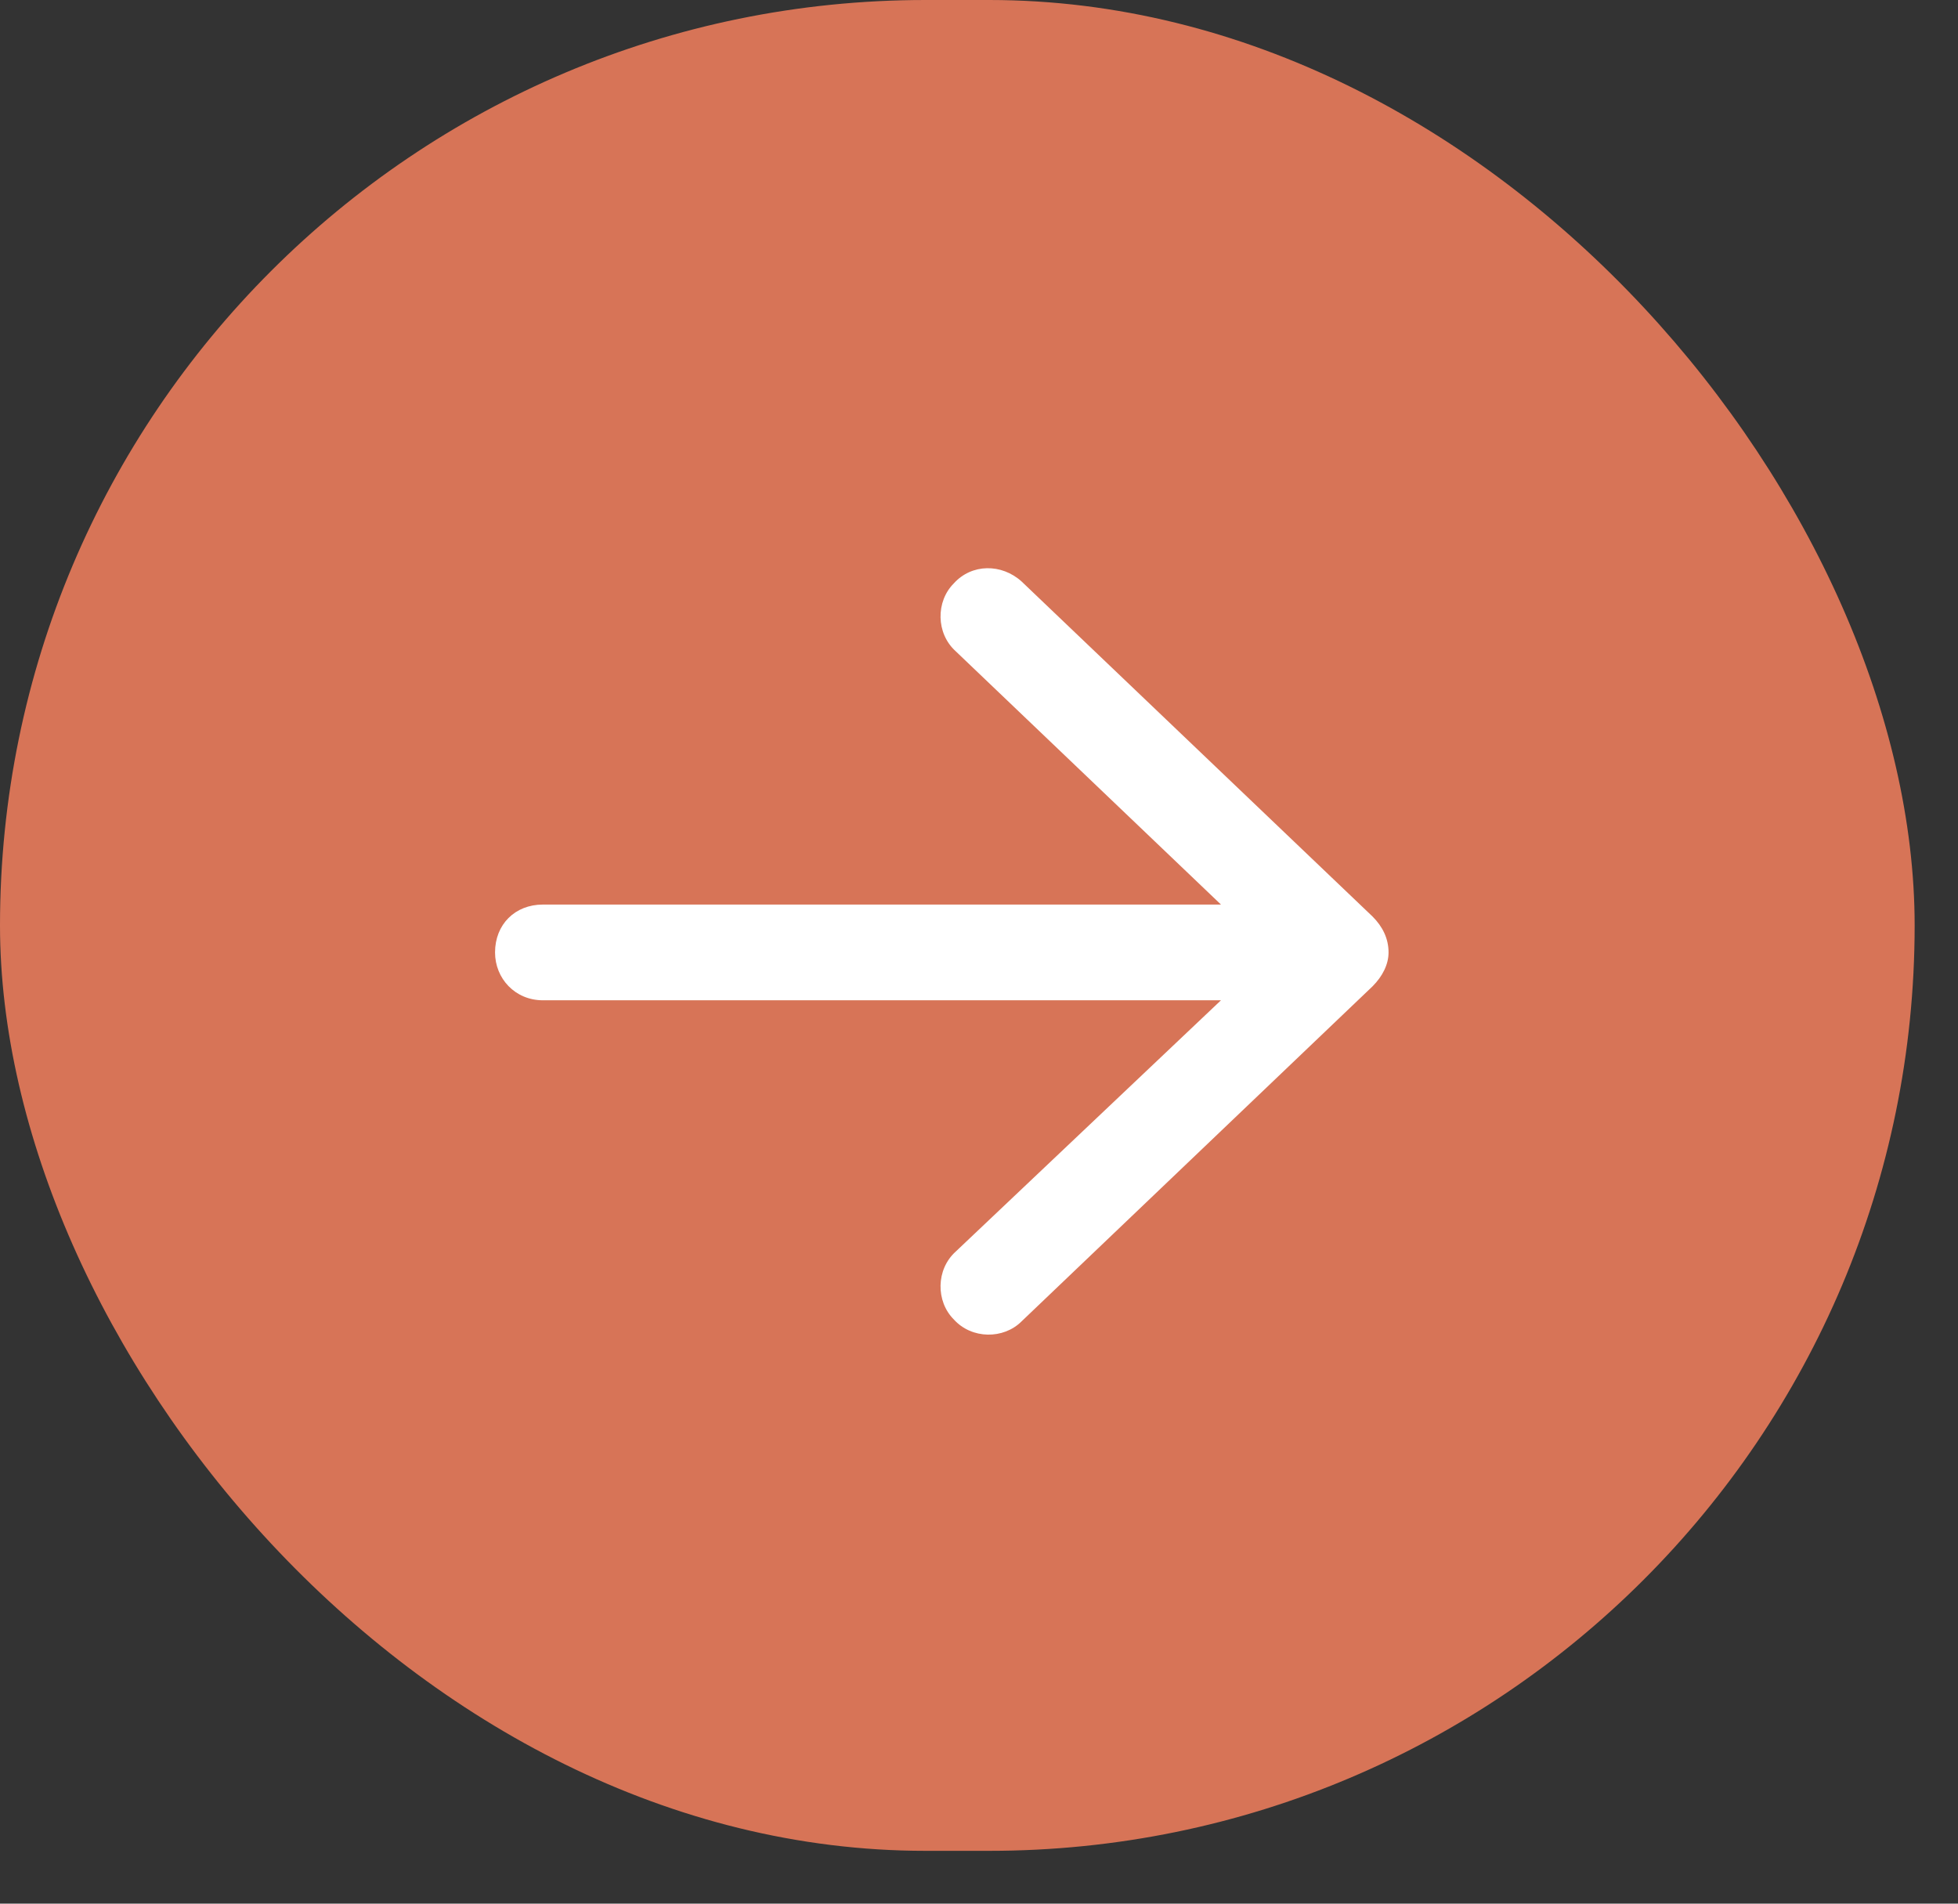
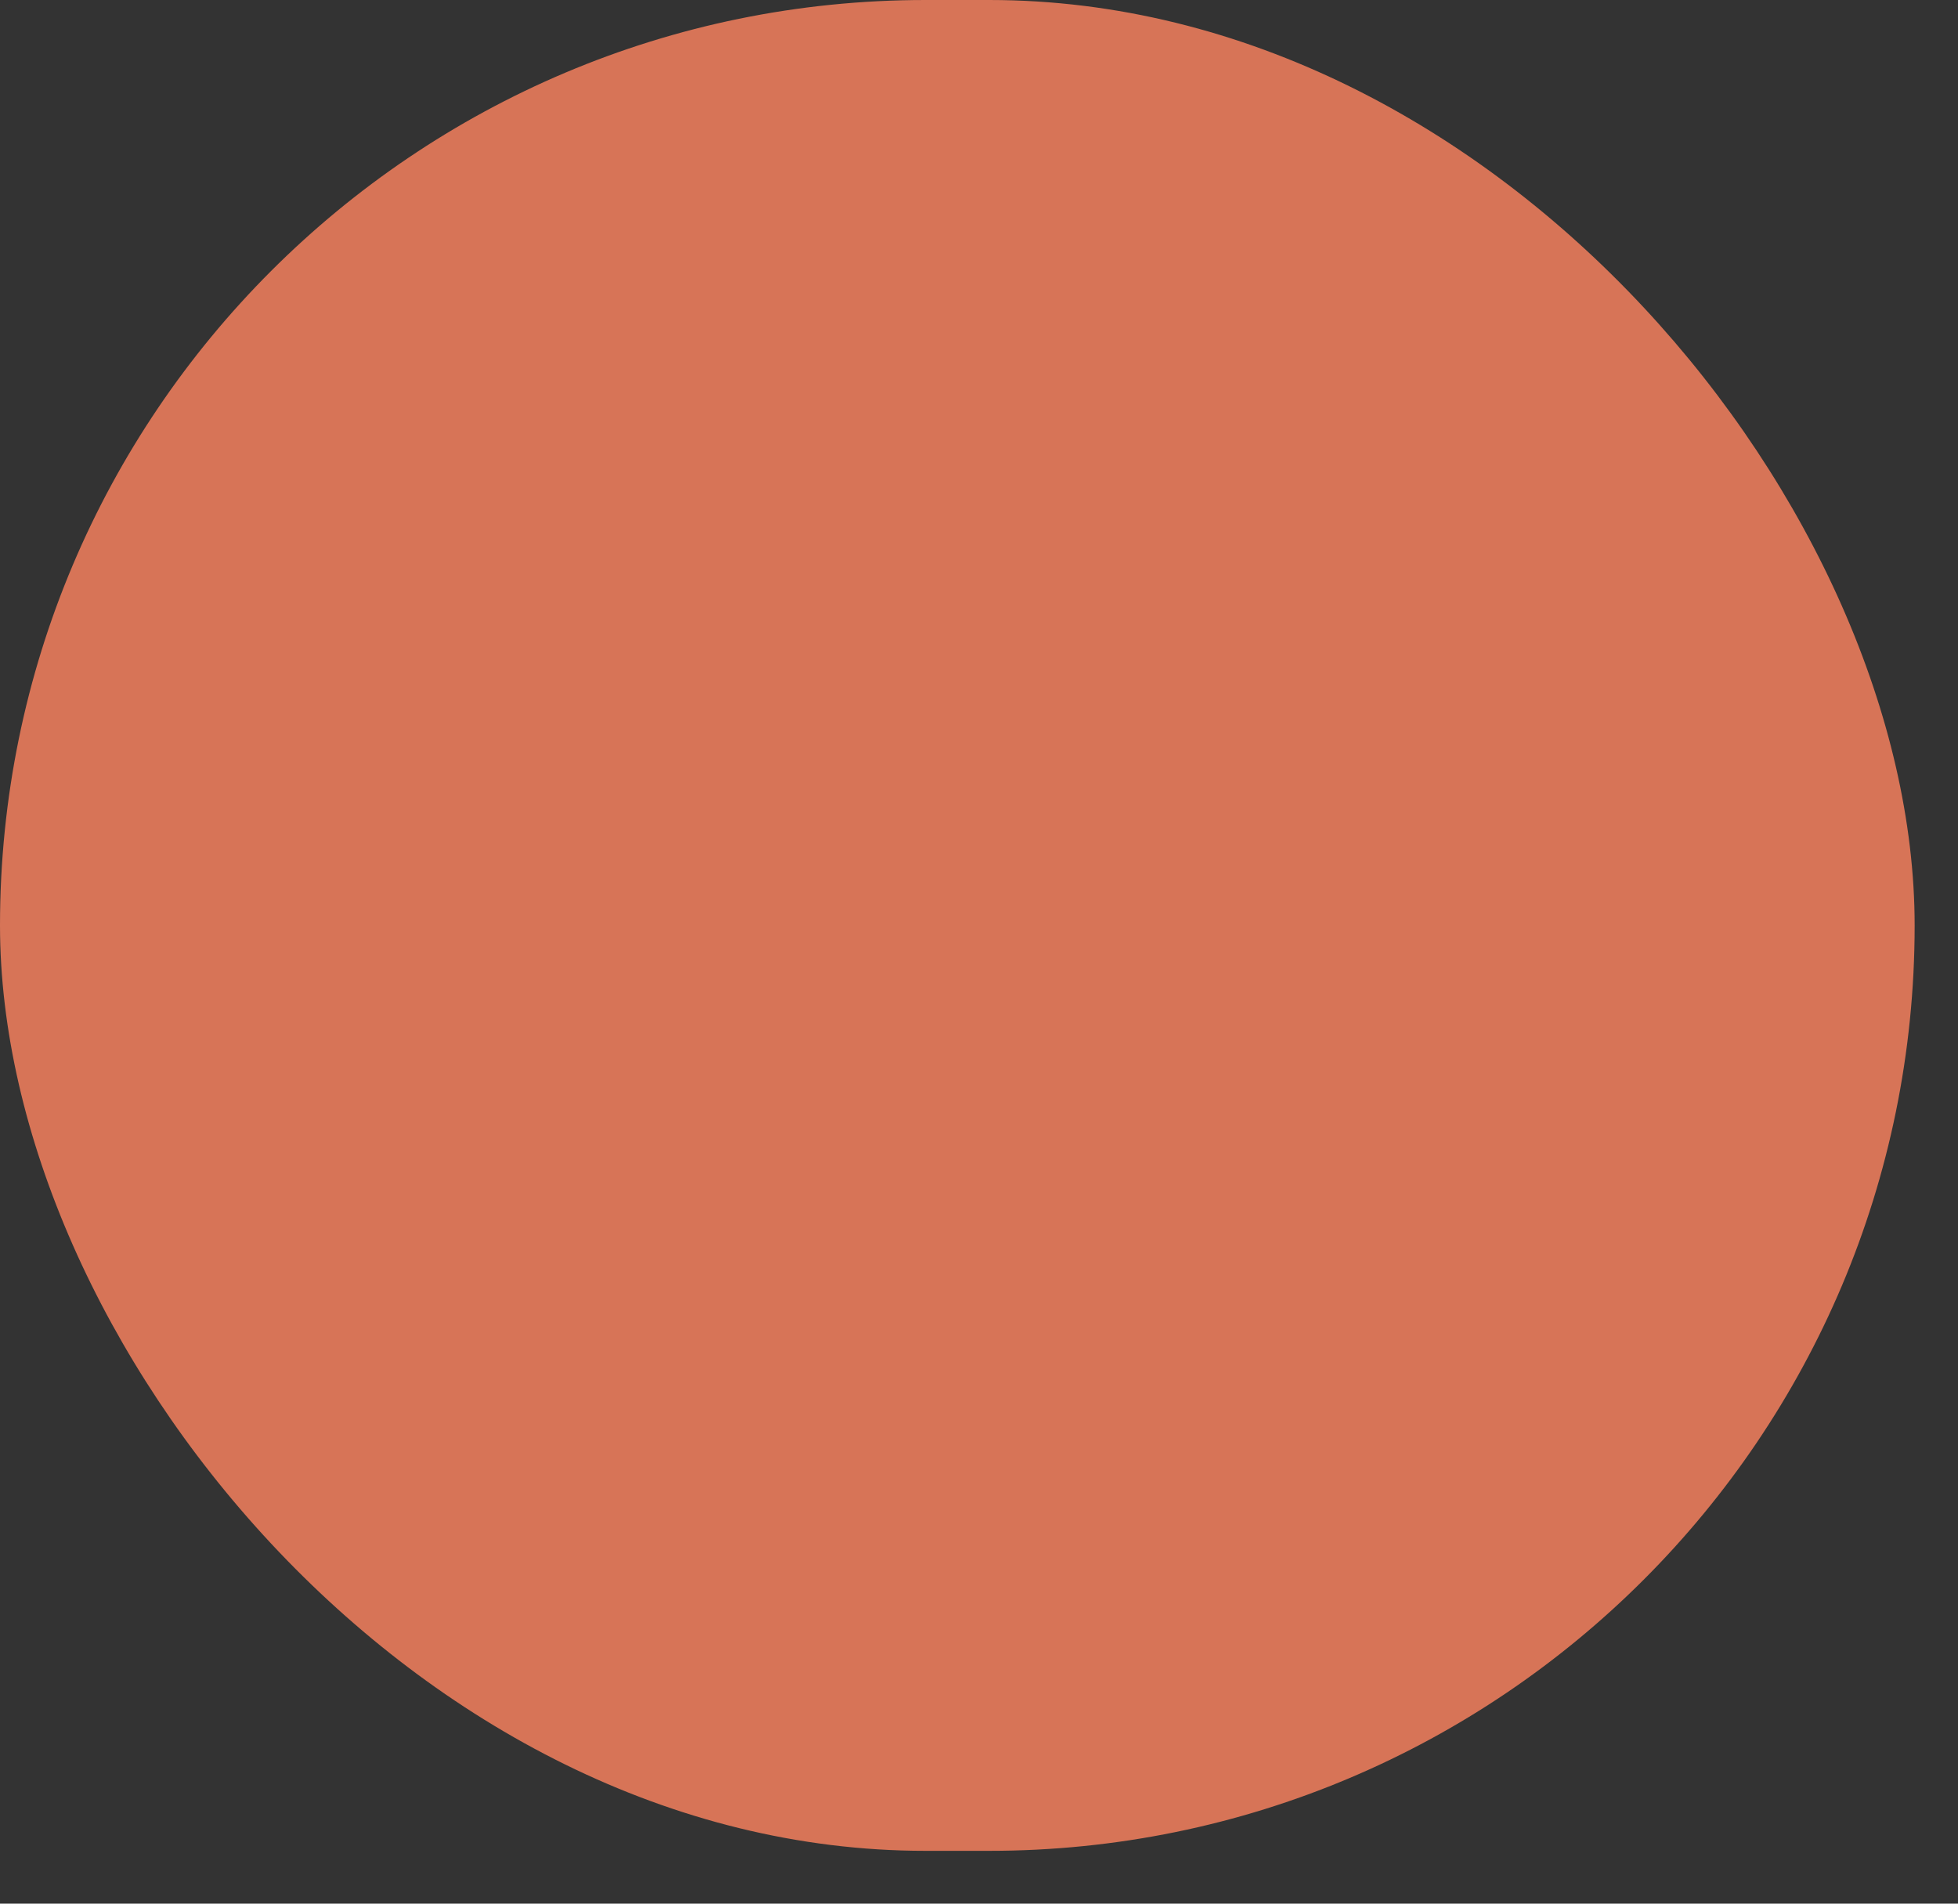
<svg xmlns="http://www.w3.org/2000/svg" width="36" height="35" viewBox="0 0 36 35" fill="none">
  <rect x="0" y="0" width="36" height="35" fill="#333333" stroke="none" />
  <rect width="35.203" height="34.029" rx="17.015" fill="#D77457" />
-   <path d="M18.782 10.69L25.236 16.851C25.419 17.034 25.53 17.254 25.53 17.511C25.53 17.731 25.419 17.951 25.236 18.134L18.782 24.295C18.452 24.625 17.866 24.625 17.536 24.258C17.206 23.928 17.206 23.341 17.572 23.011L22.449 18.391H9.982C9.468 18.391 9.102 17.988 9.102 17.511C9.102 16.997 9.468 16.631 9.982 16.631H22.449L17.572 11.974C17.206 11.644 17.206 11.057 17.536 10.727C17.866 10.36 18.416 10.36 18.782 10.69Z" fill="white" />
</svg>